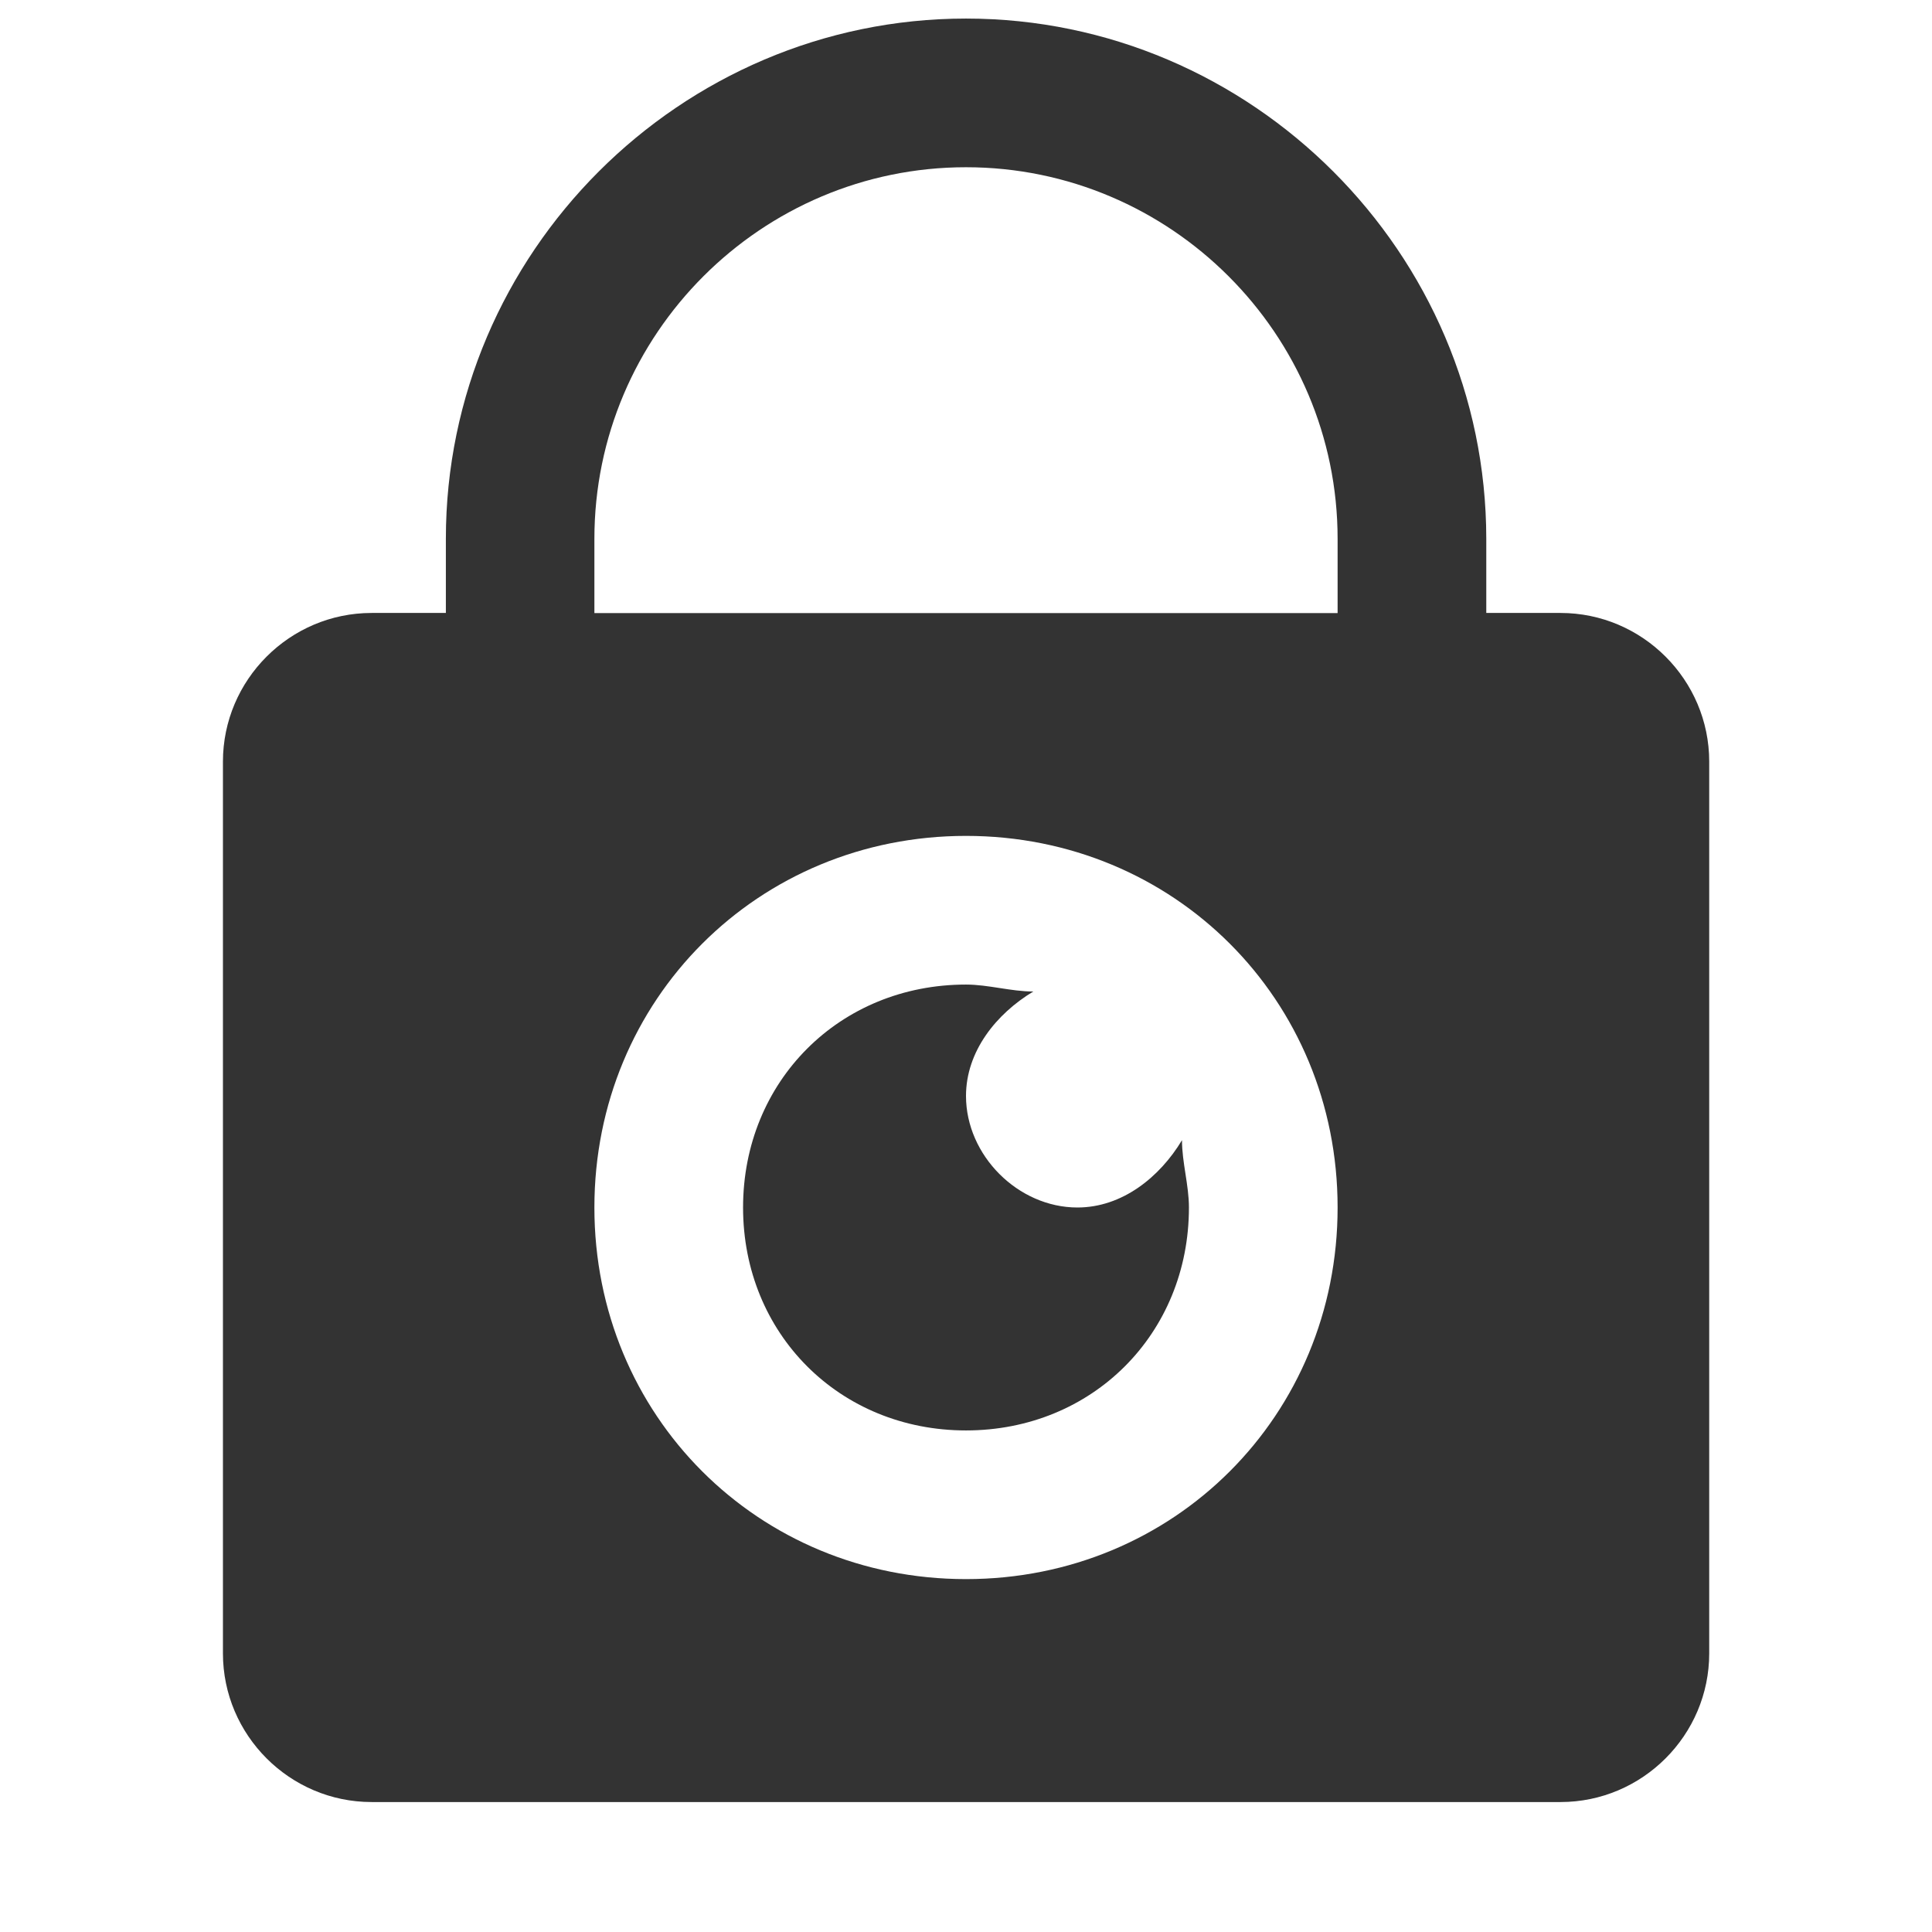
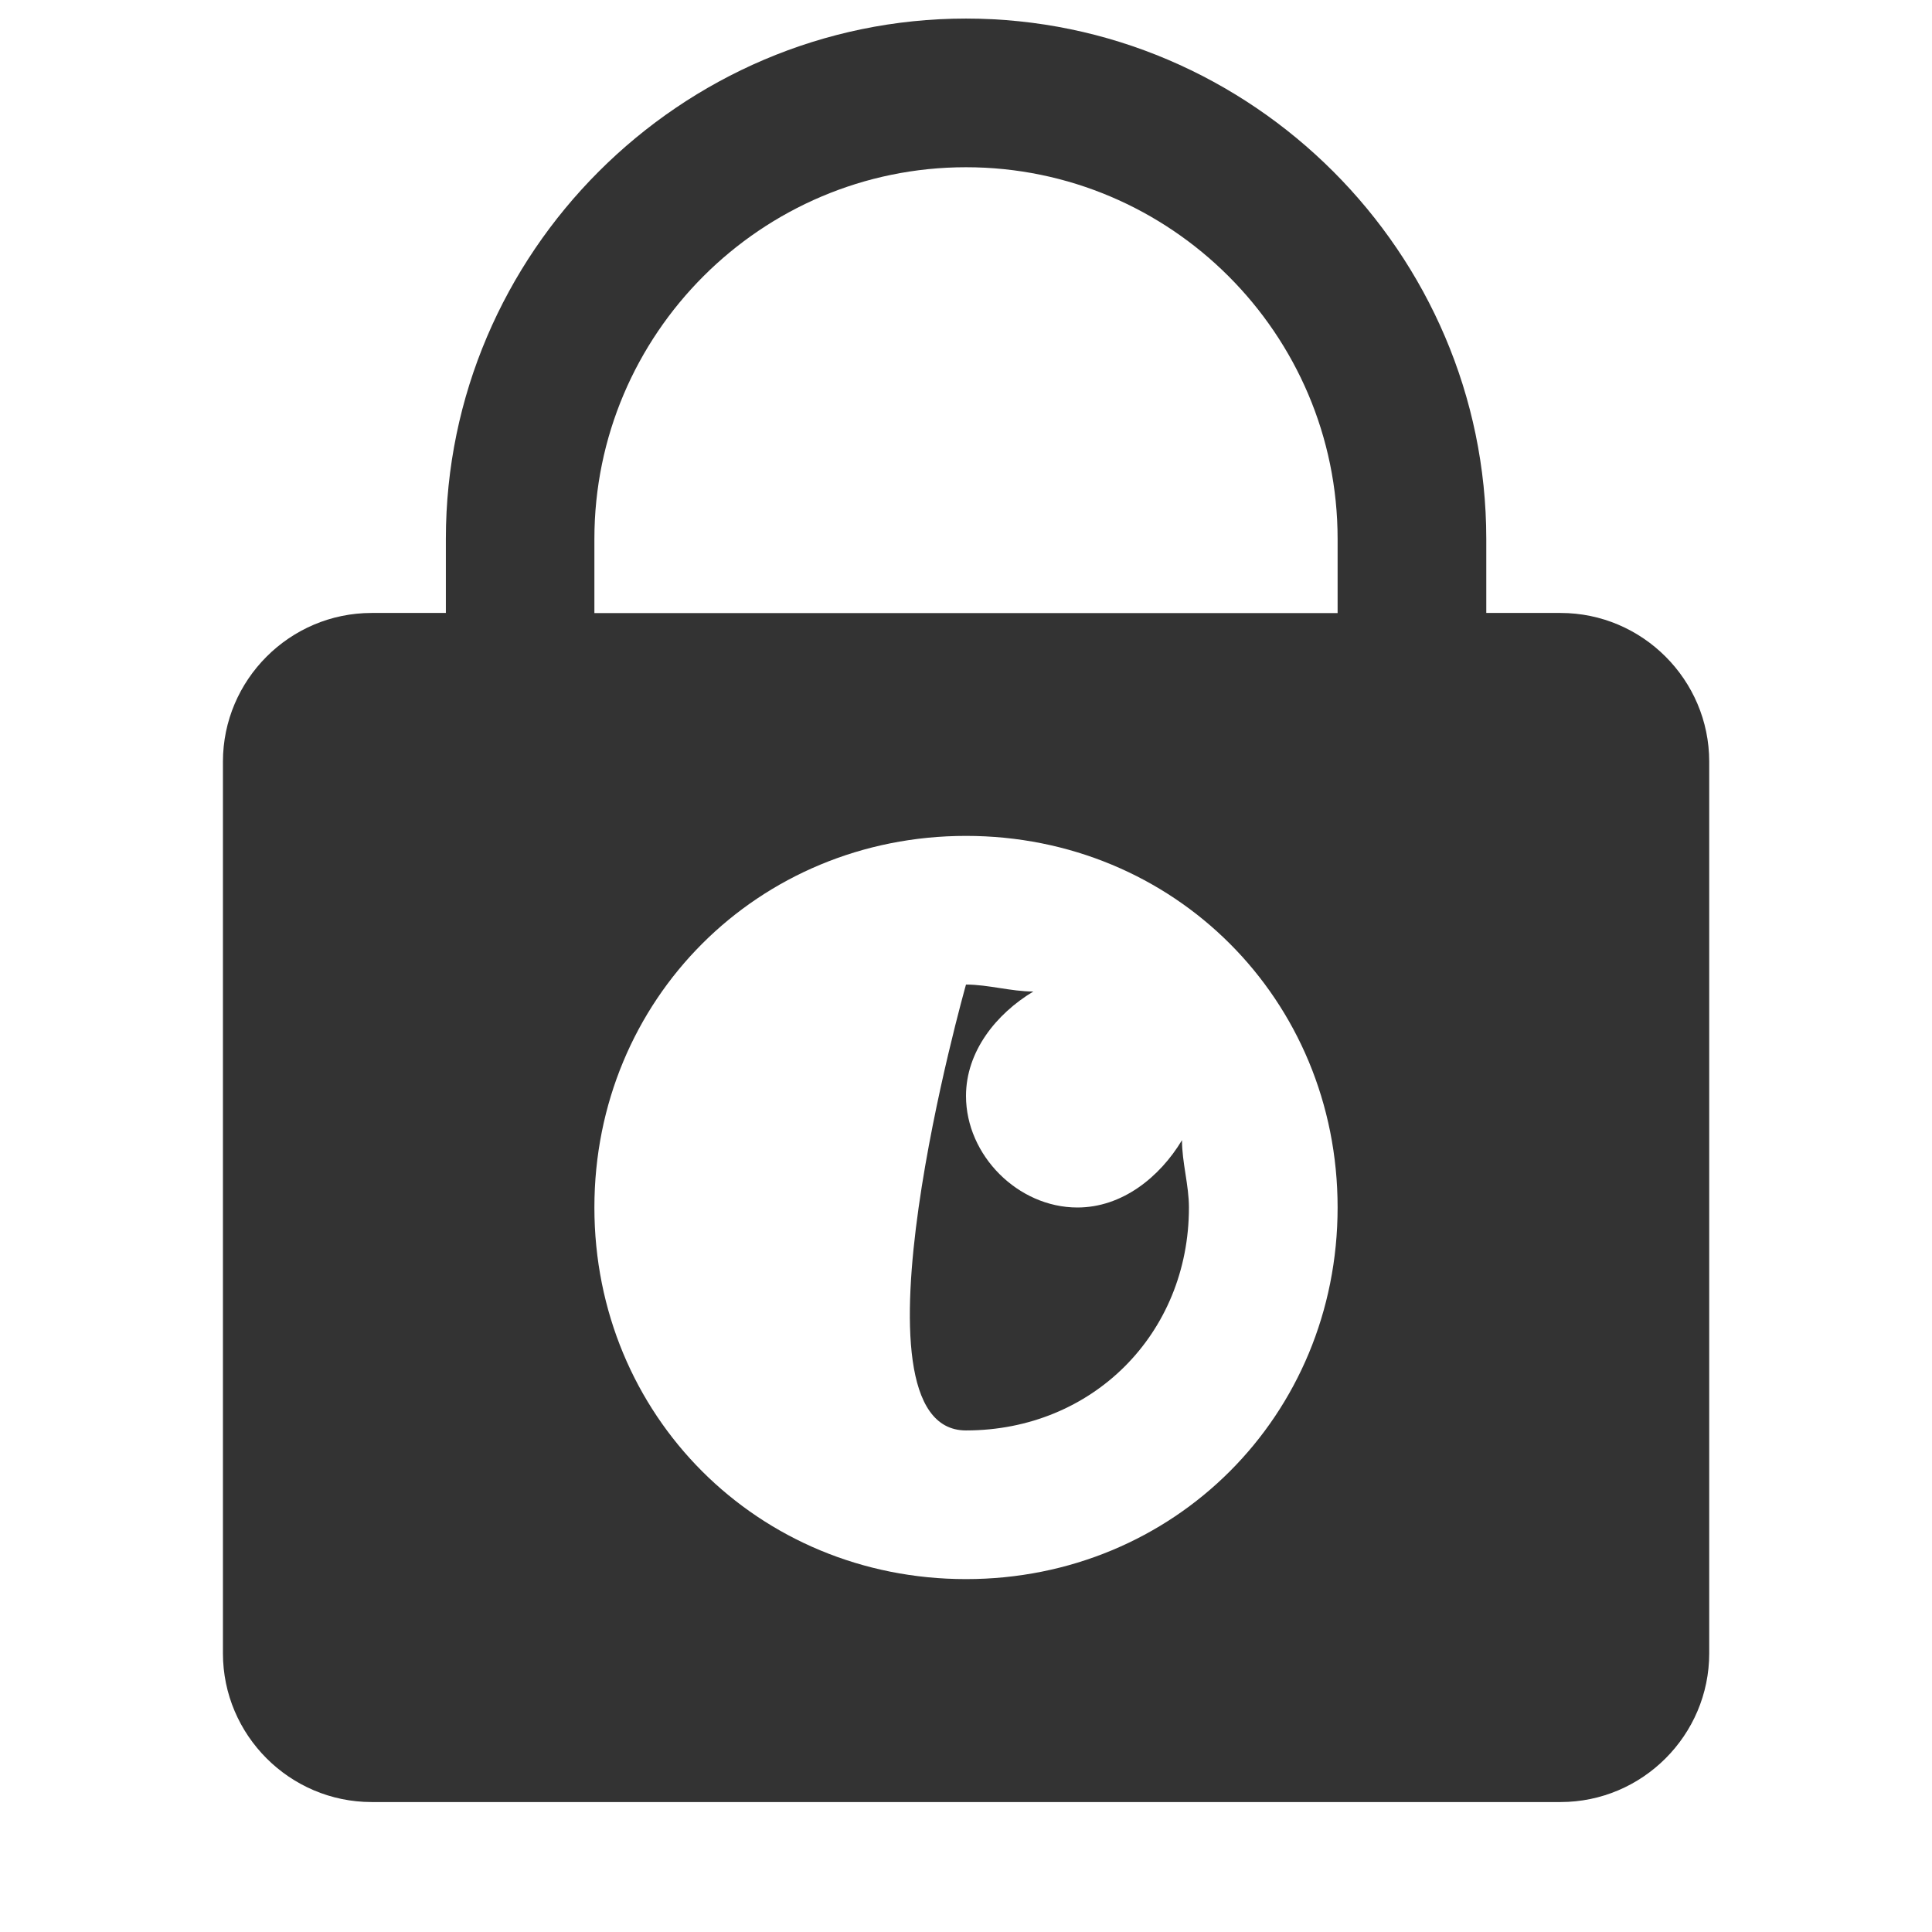
<svg xmlns="http://www.w3.org/2000/svg" version="1.1" id="图层_1" x="0px" y="0px" viewBox="0 0 128 128" style="enable-background:new 0 0 128 128;" xml:space="preserve">
  <style type="text/css">
	.st0{fill:#333333;}
</style>
-   <path class="st0" d="M64,1.23c-18.93,0-34.46,15.53-34.46,34.46v4.92h-4.92c-5.42,0-9.85,4.43-9.85,9.85v59.08  c0,5.42,4.43,9.85,9.85,9.85h78.77c5.42,0,9.85-4.43,9.85-9.85V50.46c0-5.42-4.43-9.85-9.85-9.85h-4.92v-4.92  C98.46,16.76,82.93,1.23,64,1.23 M64,11.08c13.56,0,24.62,11.05,24.62,24.62v4.92H39.38v-4.92C39.38,22.13,50.44,11.08,64,11.08   M64,55.38c13.78,0,24.62,10.83,24.62,24.62c0,13.78-10.83,24.62-24.62,24.62S39.38,93.78,39.38,80S50.22,55.38,64,55.38 M64,65.23  c-8.37,0-14.77,6.4-14.77,14.77S55.63,94.77,64,94.77S78.77,88.37,78.77,80c0-1.48-0.46-2.98-0.46-4.46C76.83,78,74.34,80,71.38,80  C67.45,80,64,76.55,64,72.61c0-2.95,2-5.44,4.46-6.92C66.98,65.69,65.48,65.23,64,65.23" />
+   <path class="st0" d="M64,1.23c-18.93,0-34.46,15.53-34.46,34.46v4.92h-4.92c-5.42,0-9.85,4.43-9.85,9.85v59.08  c0,5.42,4.43,9.85,9.85,9.85h78.77c5.42,0,9.85-4.43,9.85-9.85V50.46c0-5.42-4.43-9.85-9.85-9.85h-4.92v-4.92  C98.46,16.76,82.93,1.23,64,1.23 M64,11.08c13.56,0,24.62,11.05,24.62,24.62v4.92H39.38v-4.92C39.38,22.13,50.44,11.08,64,11.08   M64,55.38c13.78,0,24.62,10.83,24.62,24.62c0,13.78-10.83,24.62-24.62,24.62S39.38,93.78,39.38,80S50.22,55.38,64,55.38 M64,65.23  S55.63,94.77,64,94.77S78.77,88.37,78.77,80c0-1.48-0.46-2.98-0.46-4.46C76.83,78,74.34,80,71.38,80  C67.45,80,64,76.55,64,72.61c0-2.95,2-5.44,4.46-6.92C66.98,65.69,65.48,65.23,64,65.23" />
</svg>